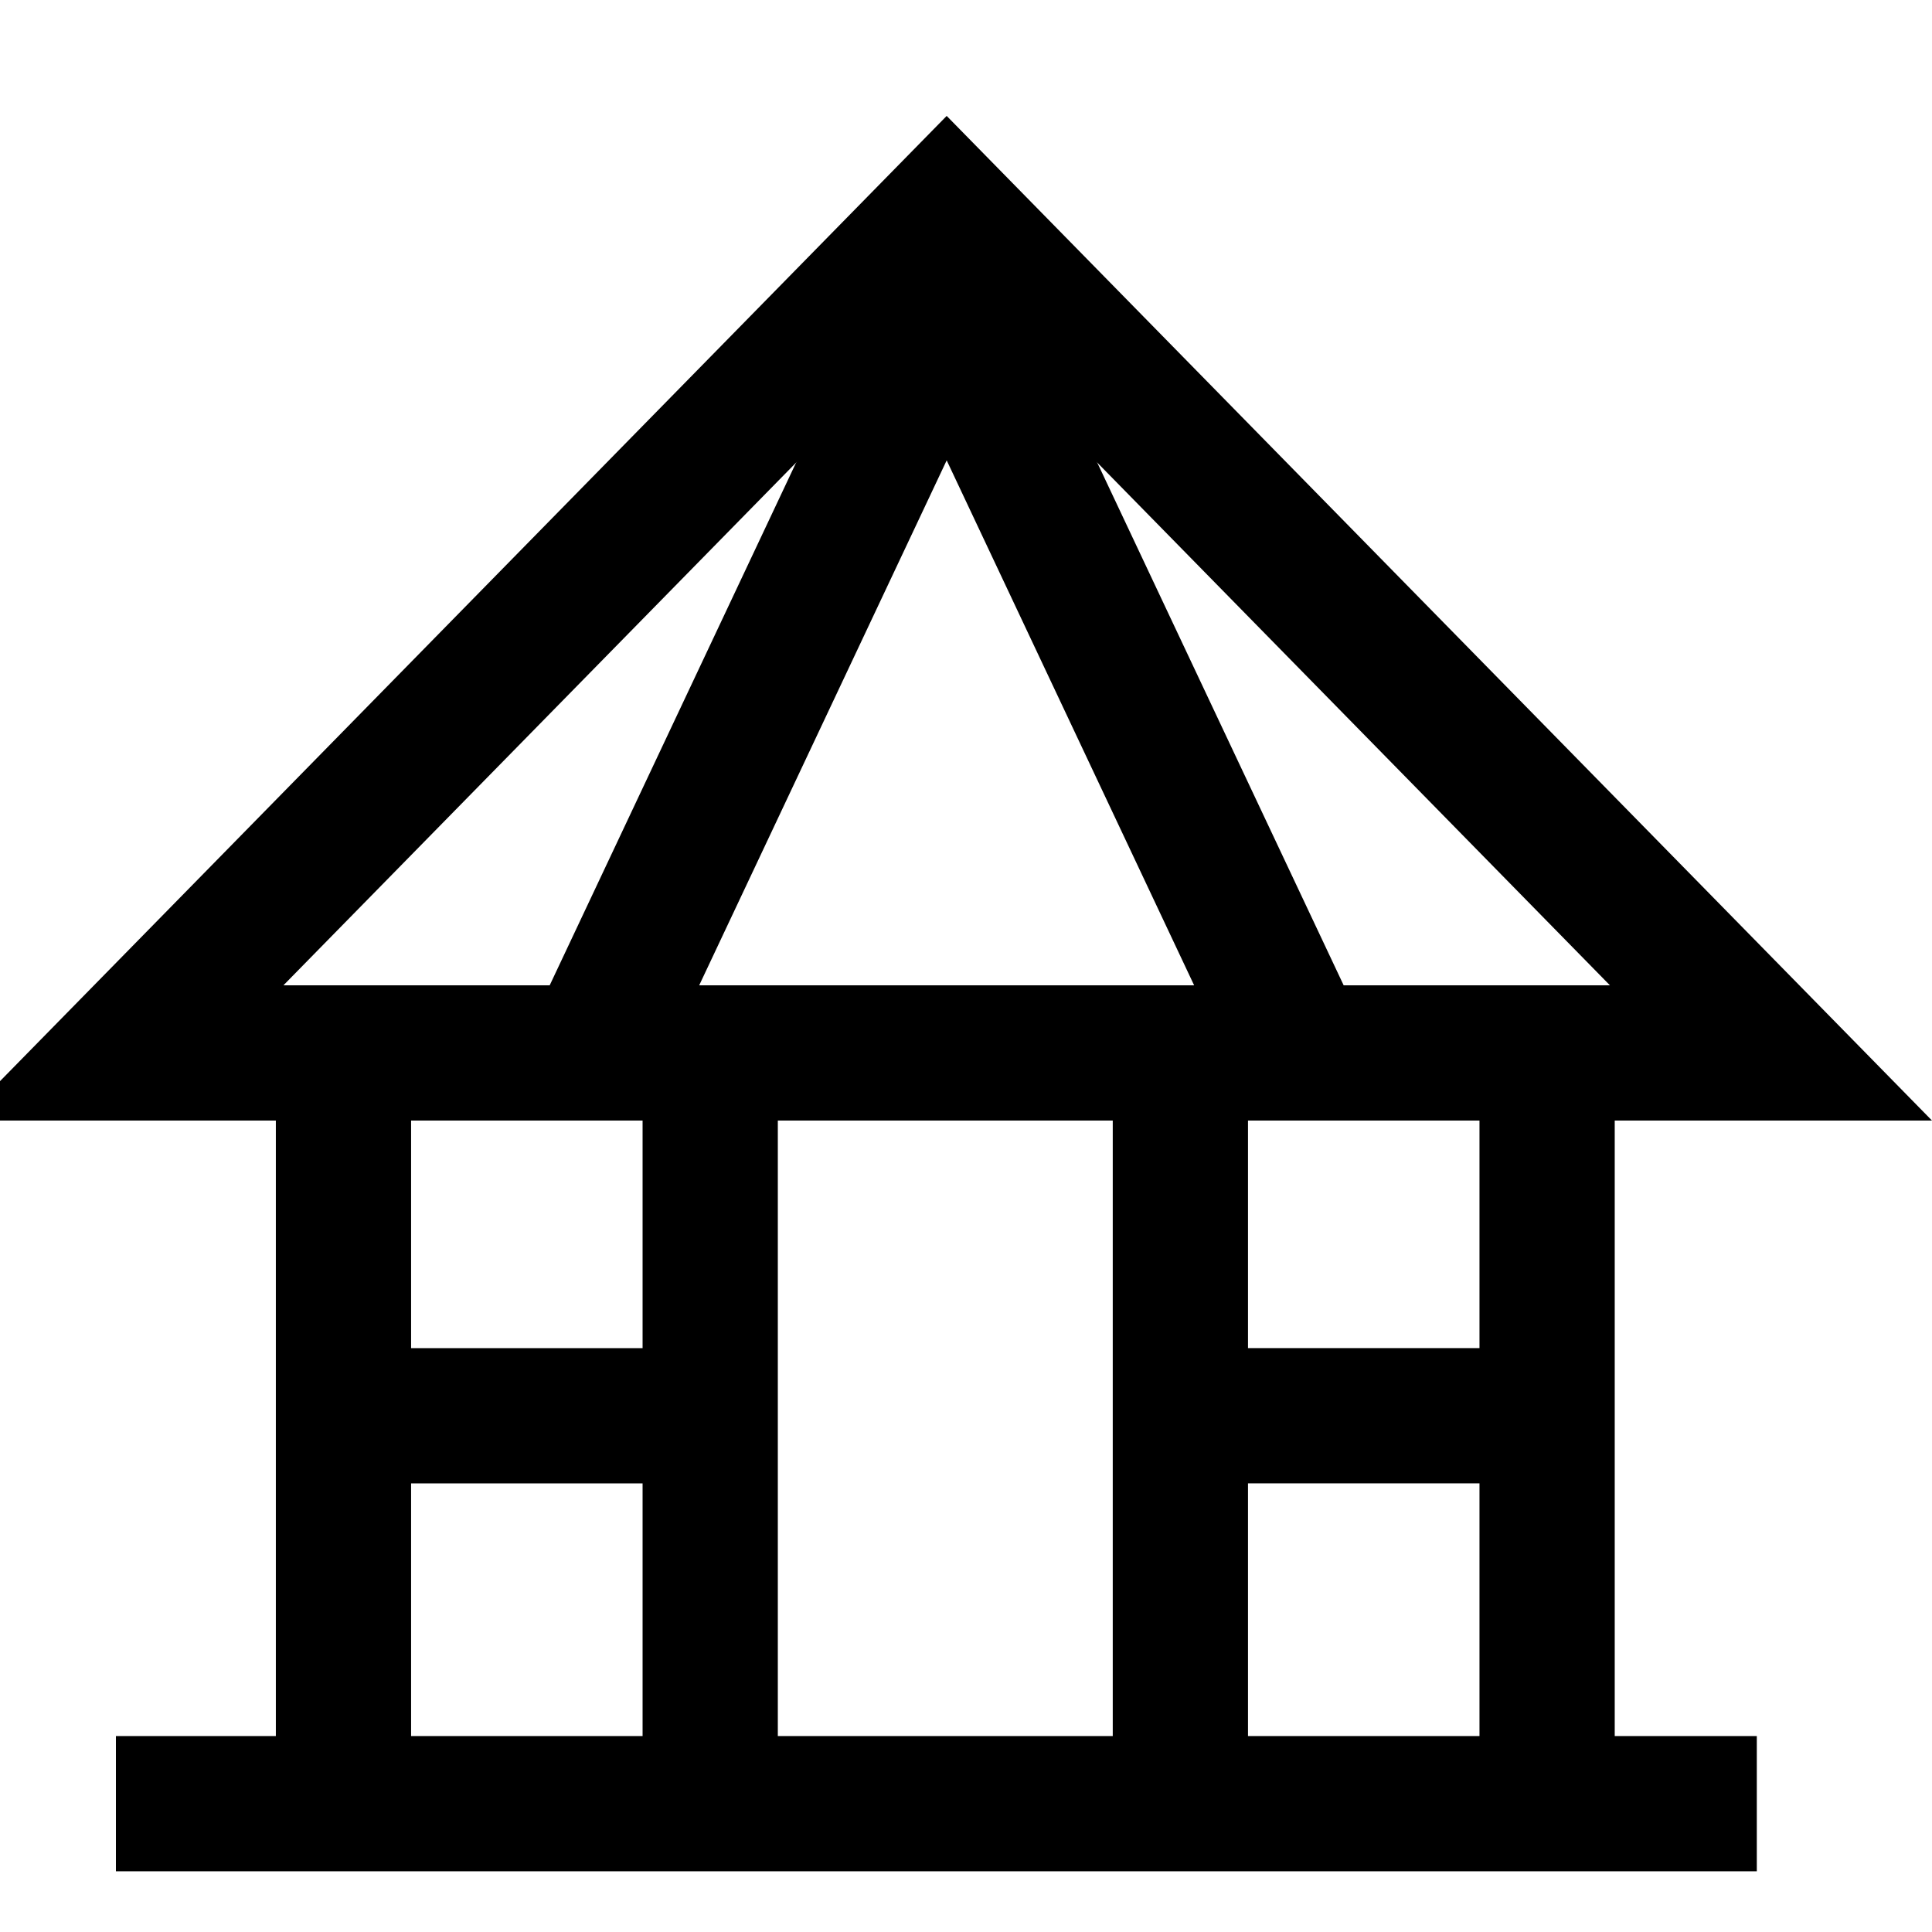
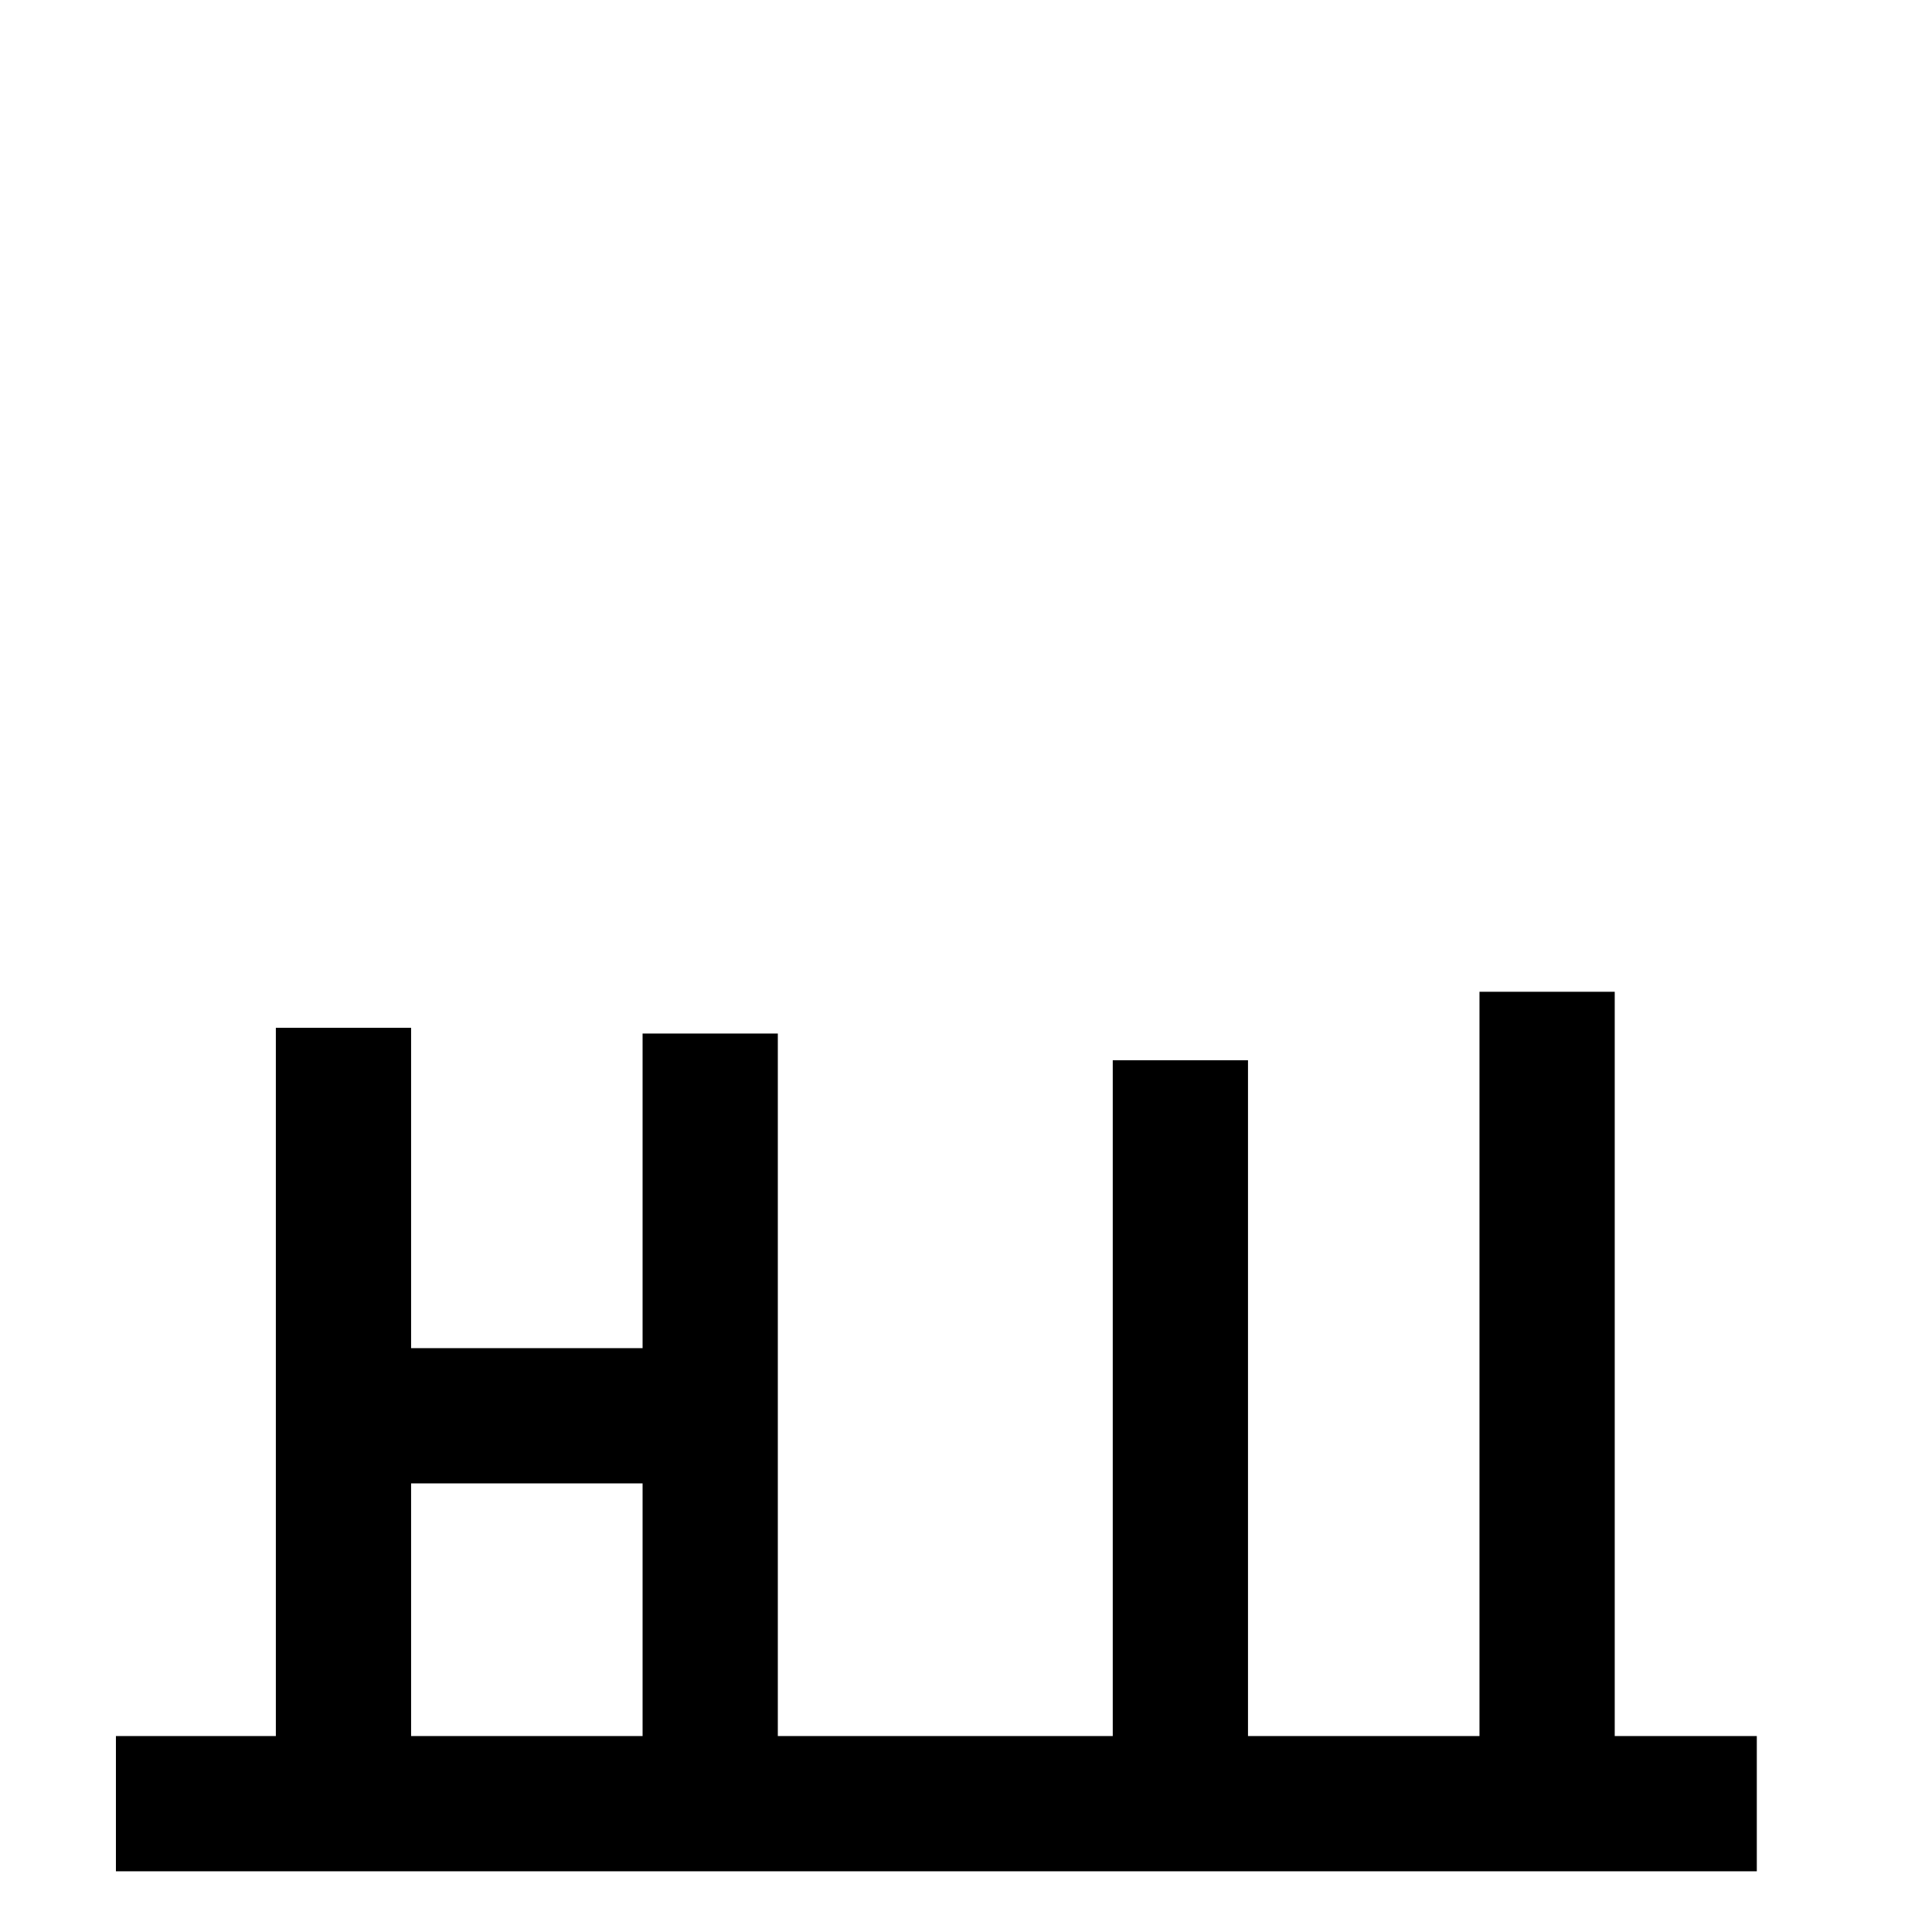
<svg xmlns="http://www.w3.org/2000/svg" width="50" height="50" viewBox="0 0 50 50">
  <defs>
    <clipPath id="clip-path">
      <rect id="Rectangle_15997" data-name="Rectangle 15997" width="50" height="50" transform="translate(278 3254)" fill="#fff" stroke="#707070" stroke-width="1" />
    </clipPath>
  </defs>
  <g id="Mask_Group_25344" data-name="Mask Group 25344" transform="translate(-278 -3254)" clip-path="url(#clip-path)">
    <g id="Group_59827" data-name="Group 59827" transform="translate(0 -22)">
      <line id="Line_1902" data-name="Line 1902" y1="20.265" transform="translate(318.039 3301.667)" fill="none" stroke="#000" stroke-width="3.5" />
-       <line id="Line_1890" data-name="Line 1890" x2="8.728" transform="translate(309.311 3312.639)" fill="none" stroke="#000" stroke-width="3.5" />
      <line id="Line_1910" data-name="Line 1910" x1="8.728" transform="translate(286.889 3312.64)" fill="none" stroke="#000" stroke-width="3.5" />
      <line id="Line_1889" data-name="Line 1889" x2="42.466" transform="translate(281 3322.679)" fill="none" stroke="#000" stroke-width="3.5" />
      <path id="Path_77528" data-name="Path 77528" d="M-2.167,2017.5v18.4" transform="translate(310.715 1285.939)" fill="none" stroke="#000" stroke-width="3.5" />
      <path id="Path_77564" data-name="Path 77564" d="M-2.167,2017.5v18.4" transform="translate(298.547 1285.248)" fill="none" stroke="#000" stroke-width="3.5" />
      <path id="Path_77545" data-name="Path 77545" d="M-2.167,2017.5v20.08" transform="translate(289.056 1285.099)" fill="none" stroke="#000" stroke-width="3.5" />
      <g id="Polygon_5" data-name="Polygon 5" transform="translate(277 3279)" fill="none">
-         <path d="M25.5,0,51,26H0Z" stroke="none" />
-         <path d="M 25.5 4.999 L 8.335 22.5 L 42.665 22.5 L 25.5 4.999 M 25.5 0 L 51 26 L 0 26 L 25.5 0 Z" stroke="none" fill="#000" />
-       </g>
+         </g>
      <g id="Polygon_6" data-name="Polygon 6" transform="translate(290.576 3279.706)" fill="none">
-         <path d="M11.924,0,23.848,25.294H0Z" stroke="none" />
-         <path d="M 11.924 8.208 L 5.519 21.794 L 18.328 21.794 L 11.924 8.208 M 11.924 -5.7220458984375e-06 L 23.848 25.294 L -5.7220458984375e-06 25.294 L 11.924 -5.7220458984375e-06 Z" stroke="none" fill="#000" />
-       </g>
+         </g>
    </g>
  </g>
</svg>